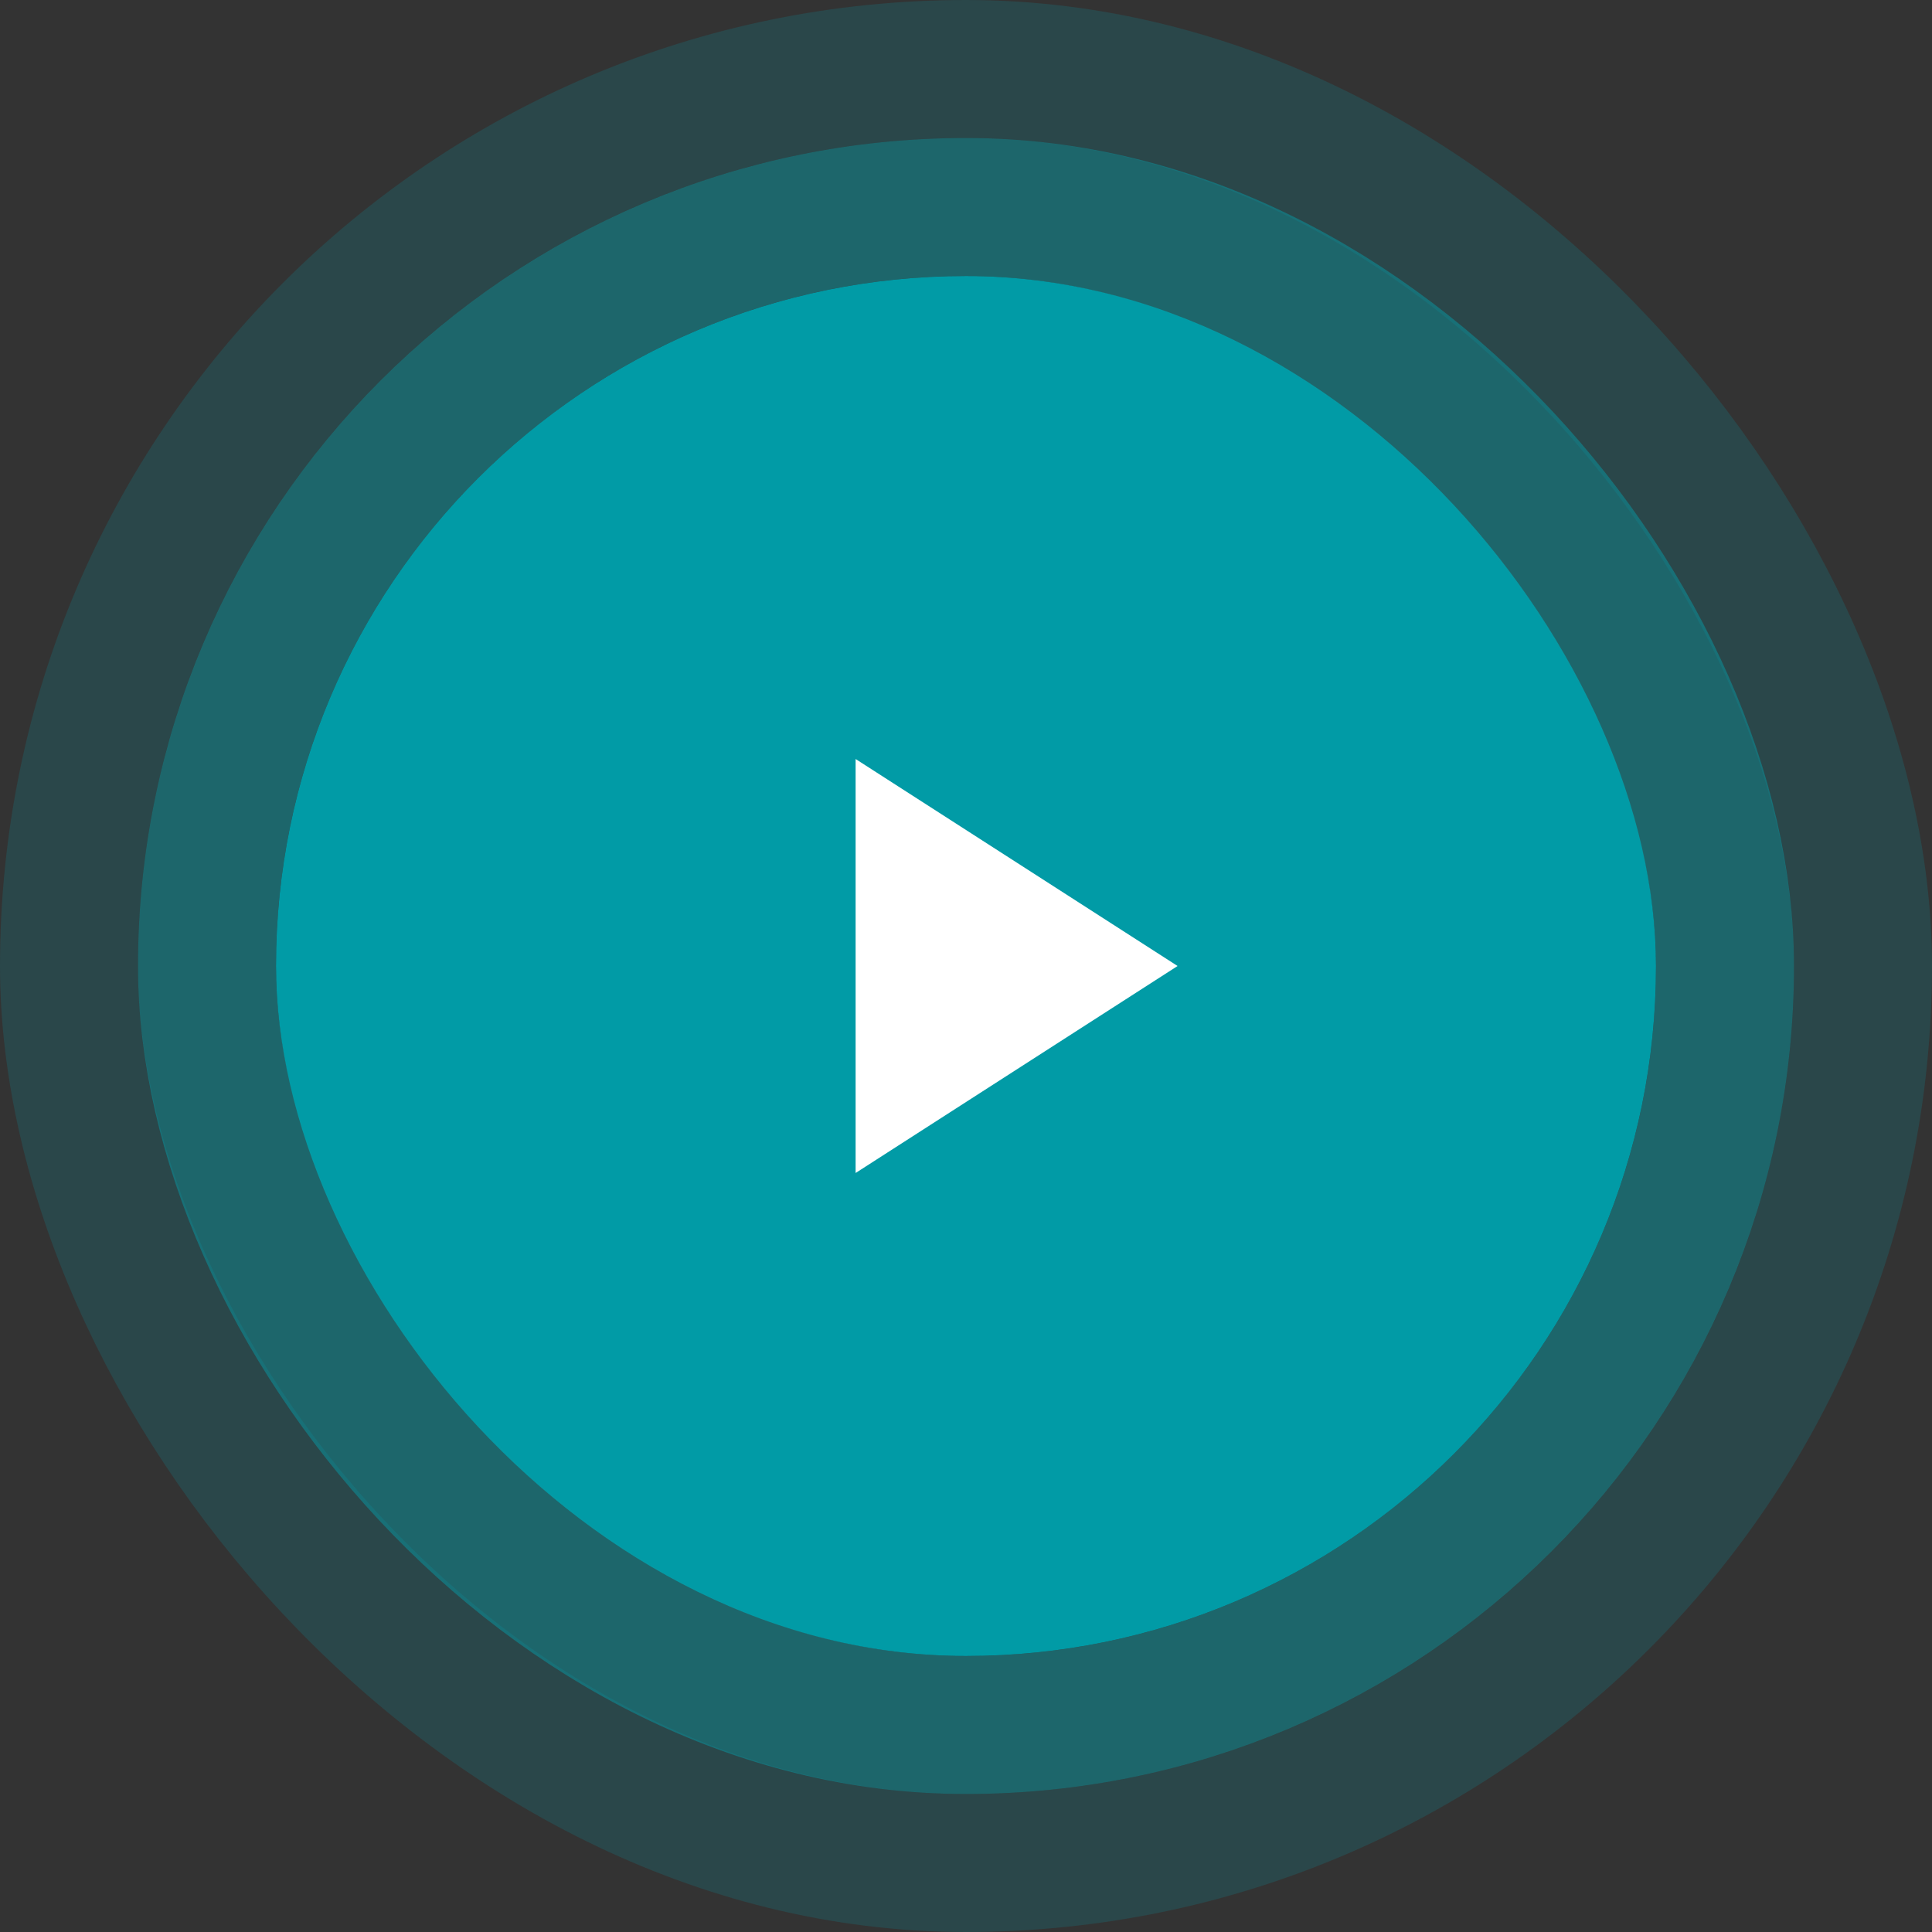
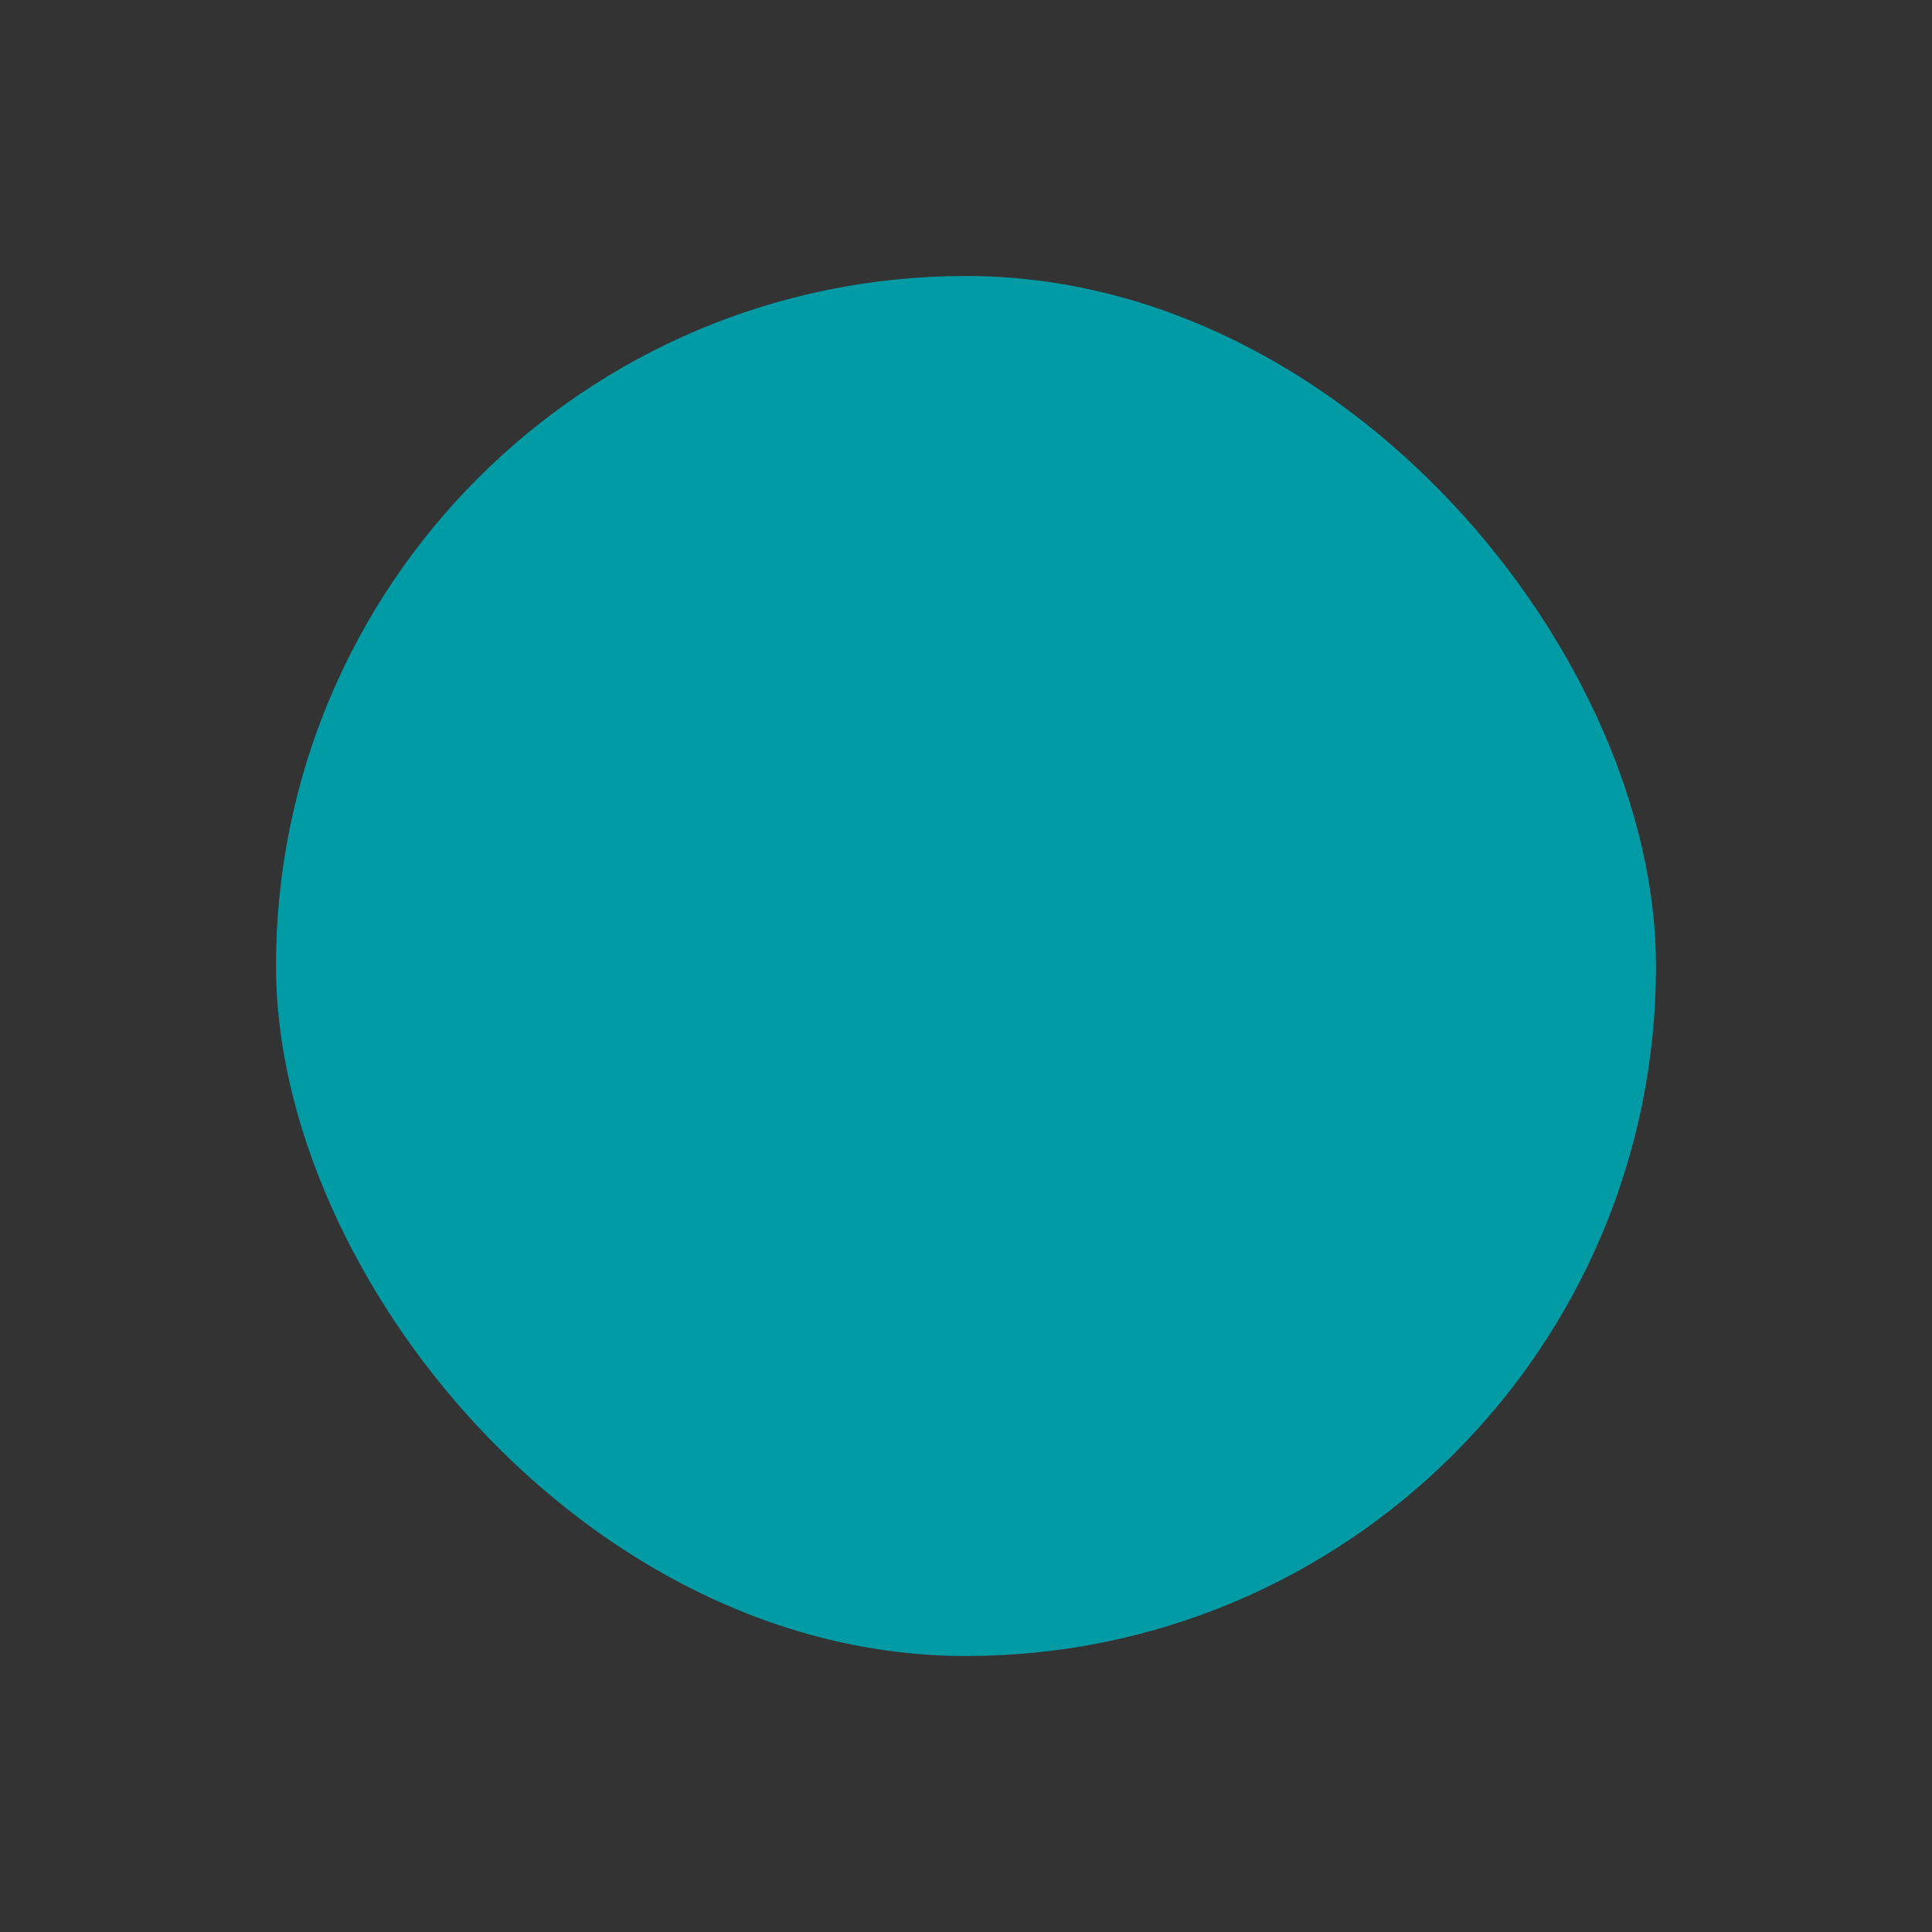
<svg xmlns="http://www.w3.org/2000/svg" width="70" height="70" viewBox="0 0 70 70" fill="none">
  <rect x="0" y="0" width="70" height="70" fill="#333333" stroke="none" />
  <rect x="10" y="10" width="50" height="50" rx="25" fill="#019BA6" />
-   <path d="M31 27.5L42.666 35L31 42.5V27.5Z" fill="white" />
-   <rect x="7.5" y="7.5" width="55" height="55" rx="27.5" stroke="#089AA5" stroke-opacity="0.5" stroke-width="5" />
-   <rect x="2.5" y="2.5" width="65" height="65" rx="32.5" stroke="#089AA5" stroke-opacity="0.2" stroke-width="5" />
</svg>